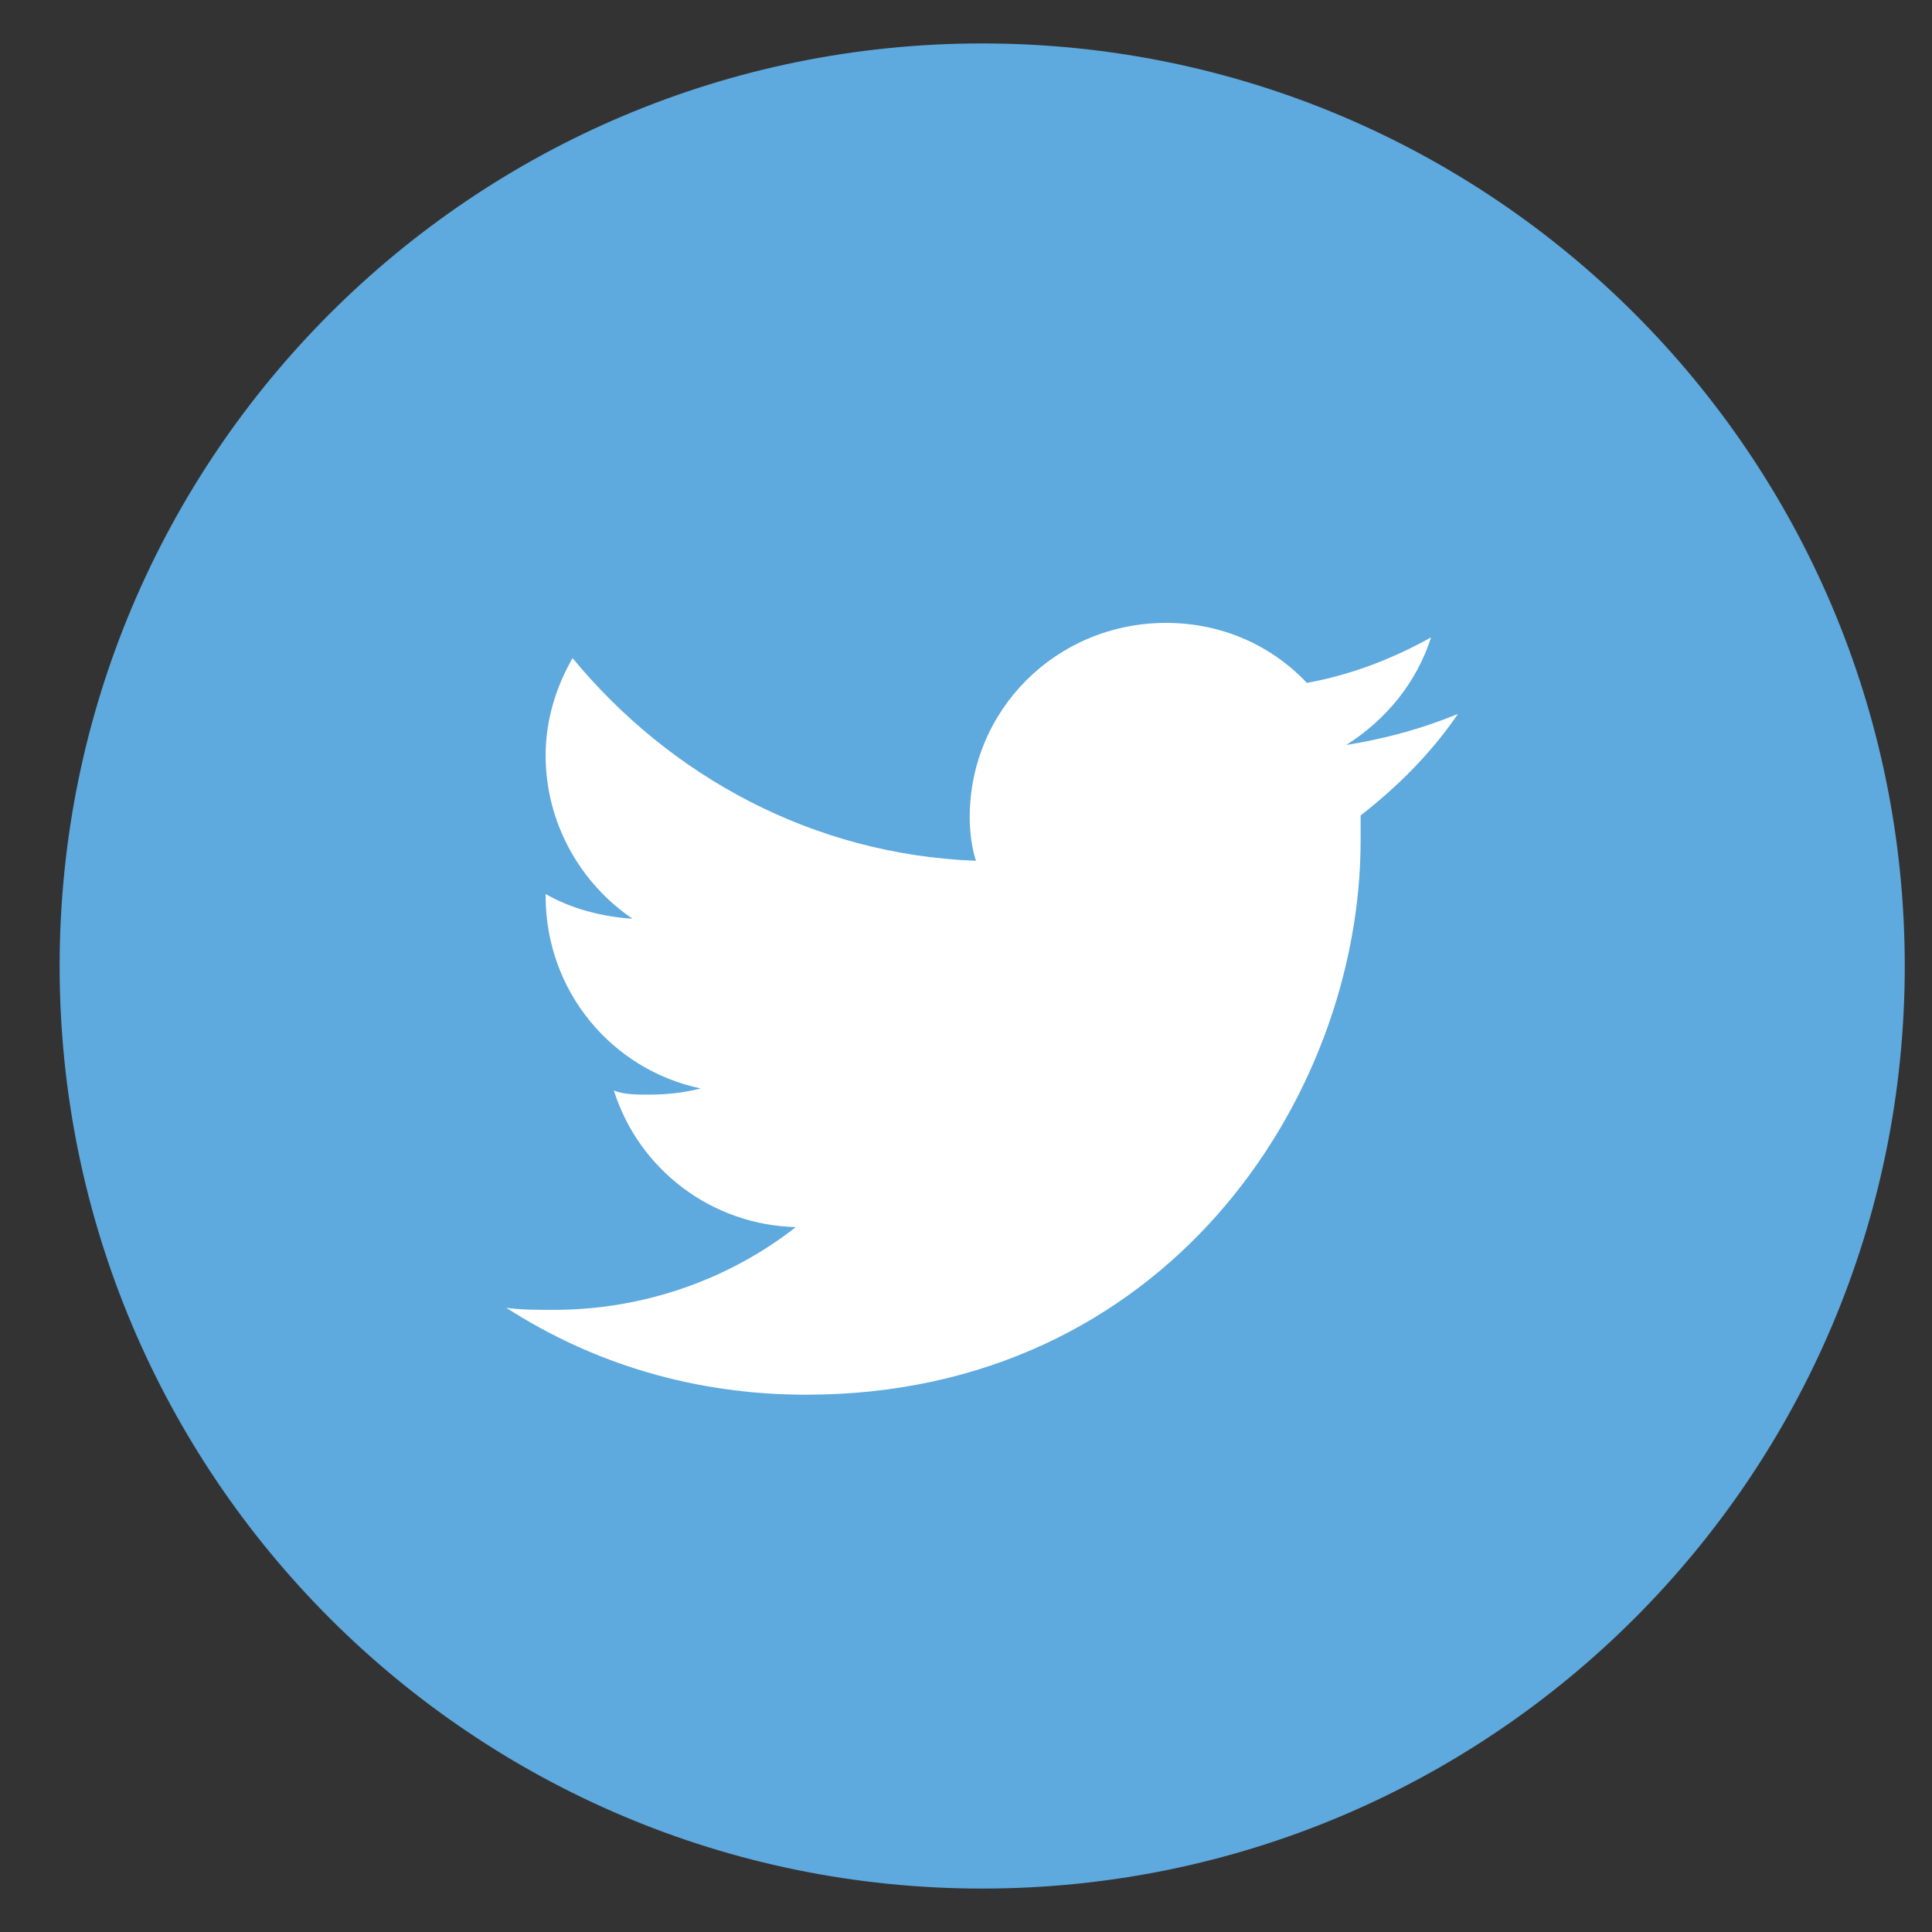
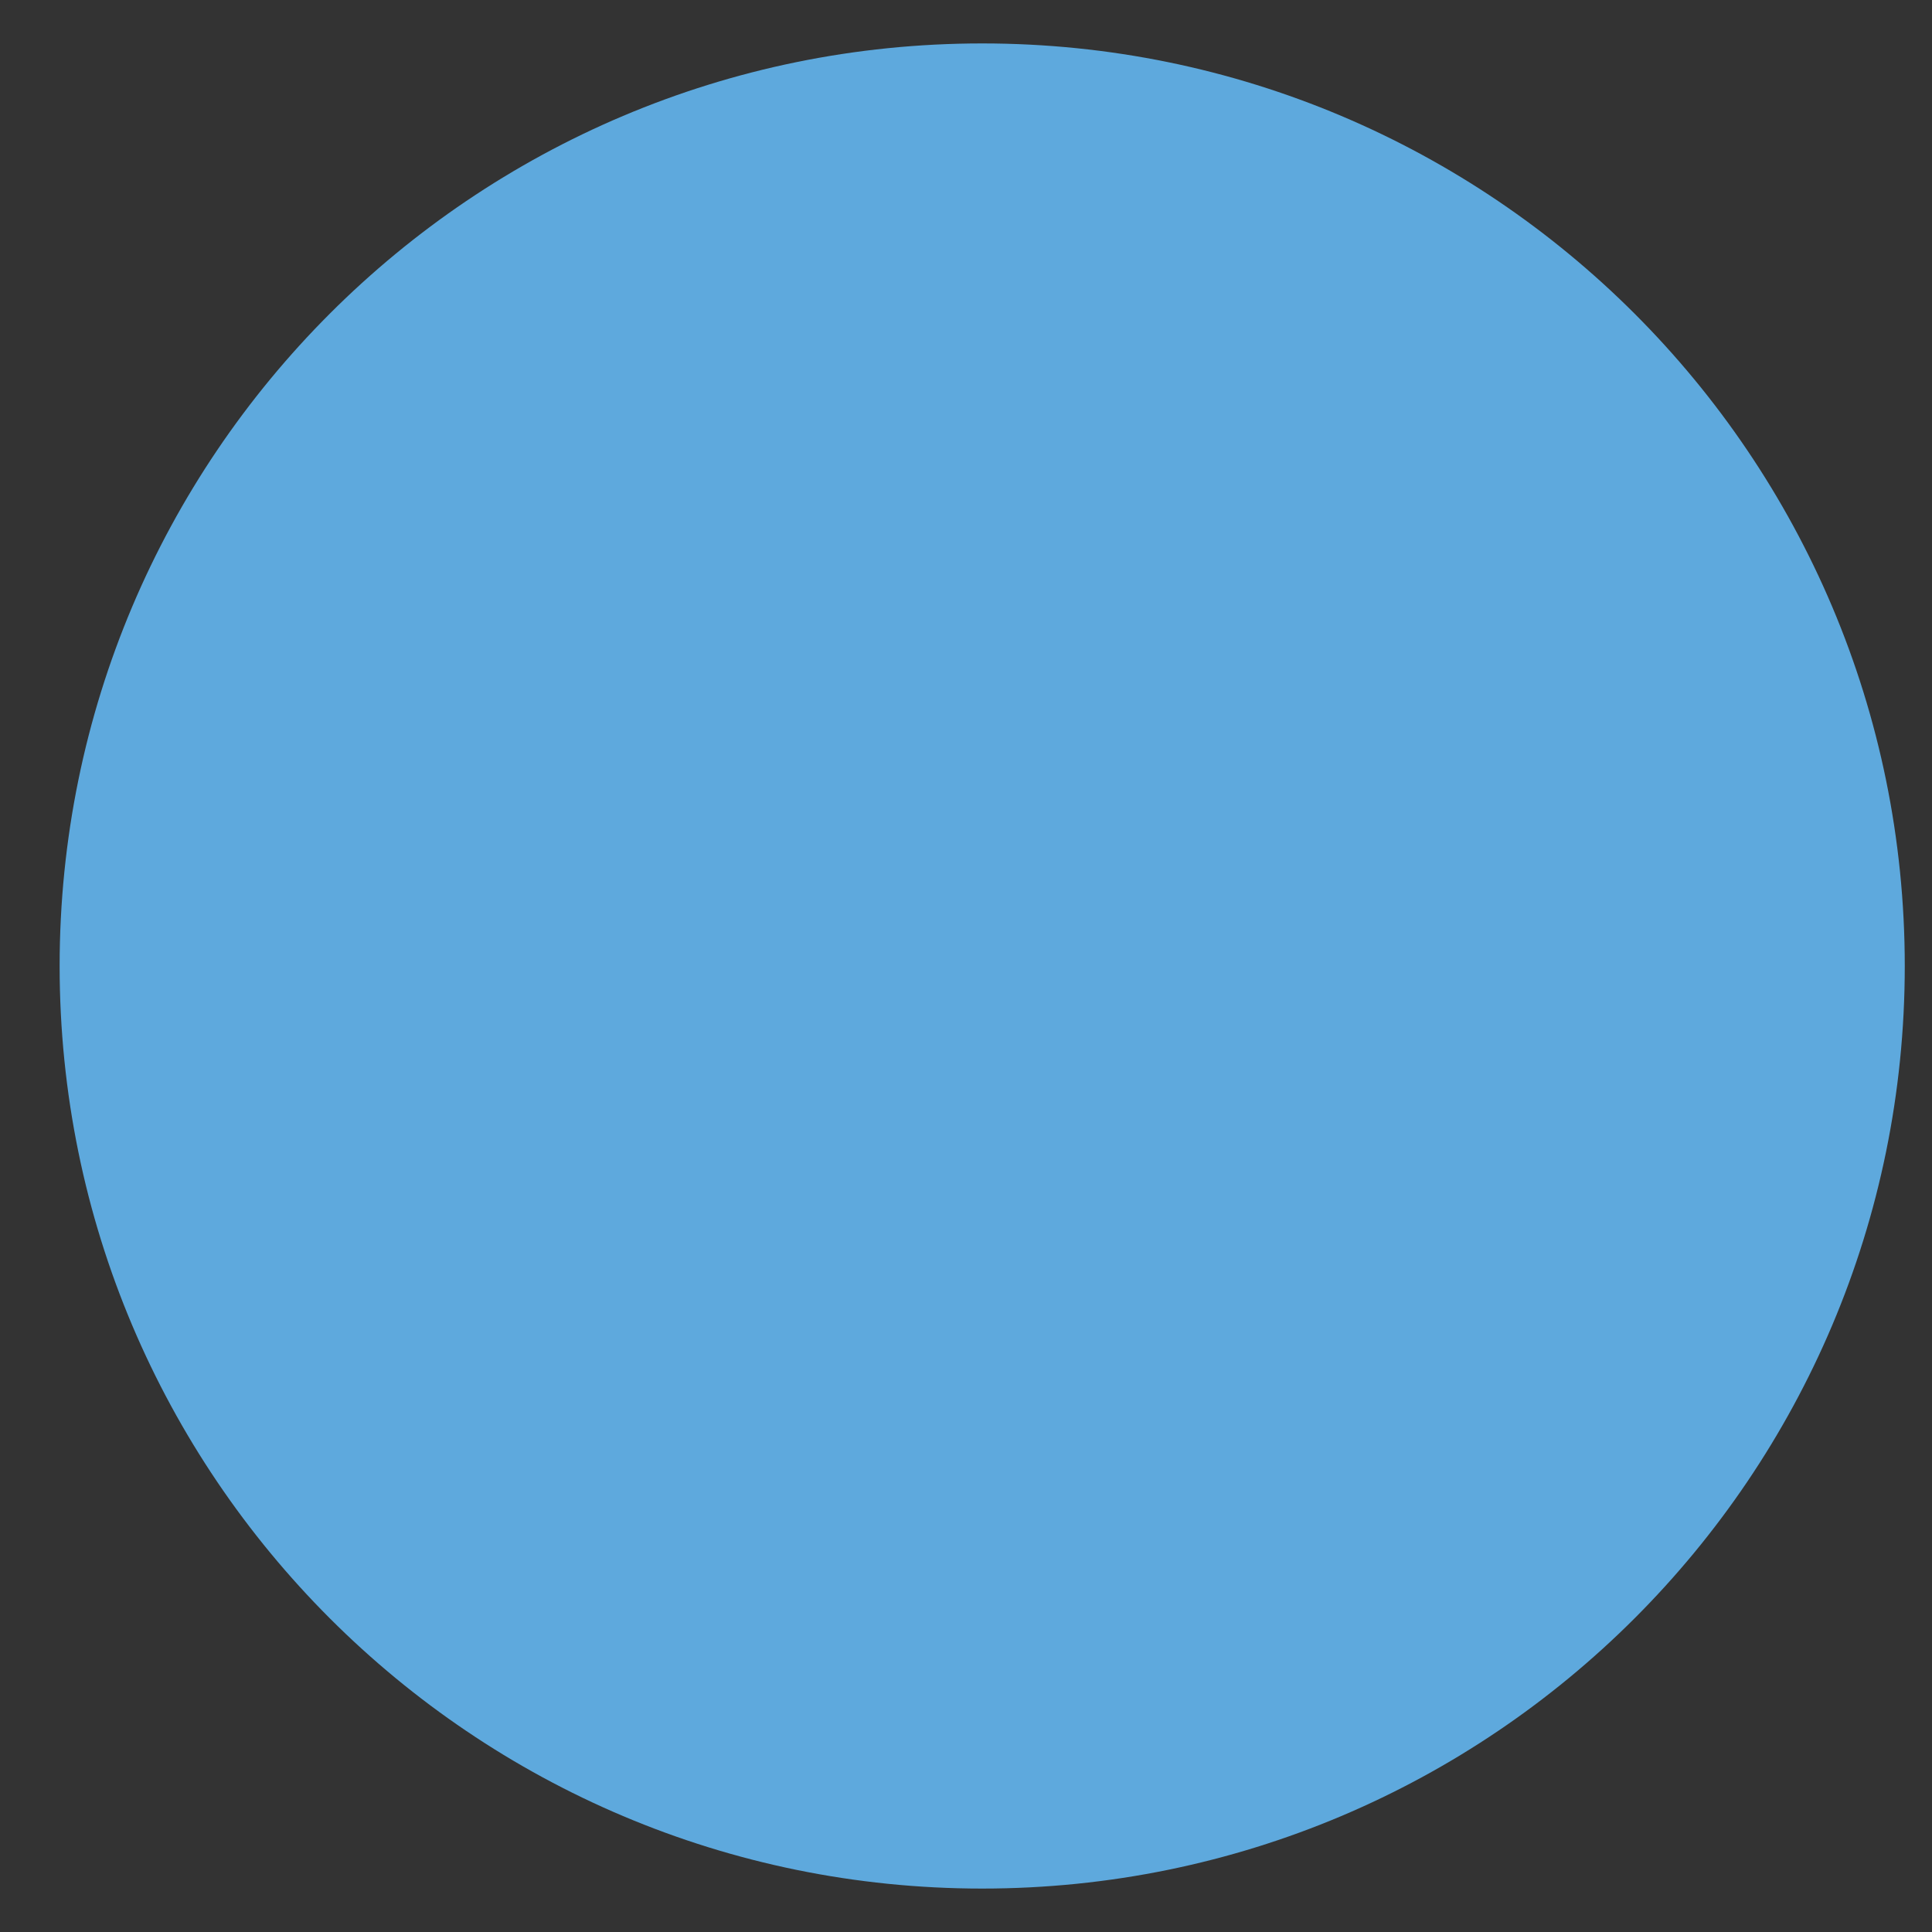
<svg xmlns="http://www.w3.org/2000/svg" version="1.1" id="Layer_1" x="0px" y="0px" width="31.007px" height="31.007px" viewBox="0 0 31.007 31.007" enable-background="new 0 0 31.007 31.007" xml:space="preserve">
  <rect x="0" y="0" width="31.007" height="31.007" fill="#333333" stroke="none" />
  <path fill-rule="evenodd" clip-rule="evenodd" fill="#5EA9DD" d="M15.763,0.697c8.178,0,14.807,6.628,14.807,14.807  c0,8.177-6.629,14.806-14.807,14.806c-8.177,0-14.806-6.629-14.806-14.806C0.957,7.325,7.586,0.697,15.763,0.697z" />
-   <path fill="#FFFFFF" d="M23.399,11.458c-0.564,0.232-1.162,0.398-1.793,0.498c0.631-0.398,1.129-0.996,1.361-1.726  c-0.597,0.332-1.262,0.597-1.993,0.73c-0.563-0.598-1.36-0.963-2.257-0.963c-1.761,0-3.154,1.394-3.154,3.121  c0,0.233,0.034,0.499,0.1,0.697c-2.623-0.099-4.914-1.362-6.474-3.253c-0.266,0.465-0.432,0.996-0.432,1.561  c0,1.095,0.564,2.058,1.394,2.622c-0.497-0.032-0.995-0.166-1.394-0.397v0.033c0,1.527,1.063,2.789,2.49,3.088  c-0.266,0.066-0.532,0.099-0.831,0.099c-0.198,0-0.399,0-0.564-0.066c0.398,1.262,1.561,2.158,2.921,2.192  c-1.063,0.83-2.423,1.328-3.885,1.328c-0.265,0-0.531,0-0.763-0.033c1.395,0.897,3.021,1.395,4.814,1.395  c5.744,0,8.898-4.748,8.898-8.898c0-0.132,0-0.266,0-0.398C22.436,12.62,22.968,12.089,23.399,11.458z" />
</svg>